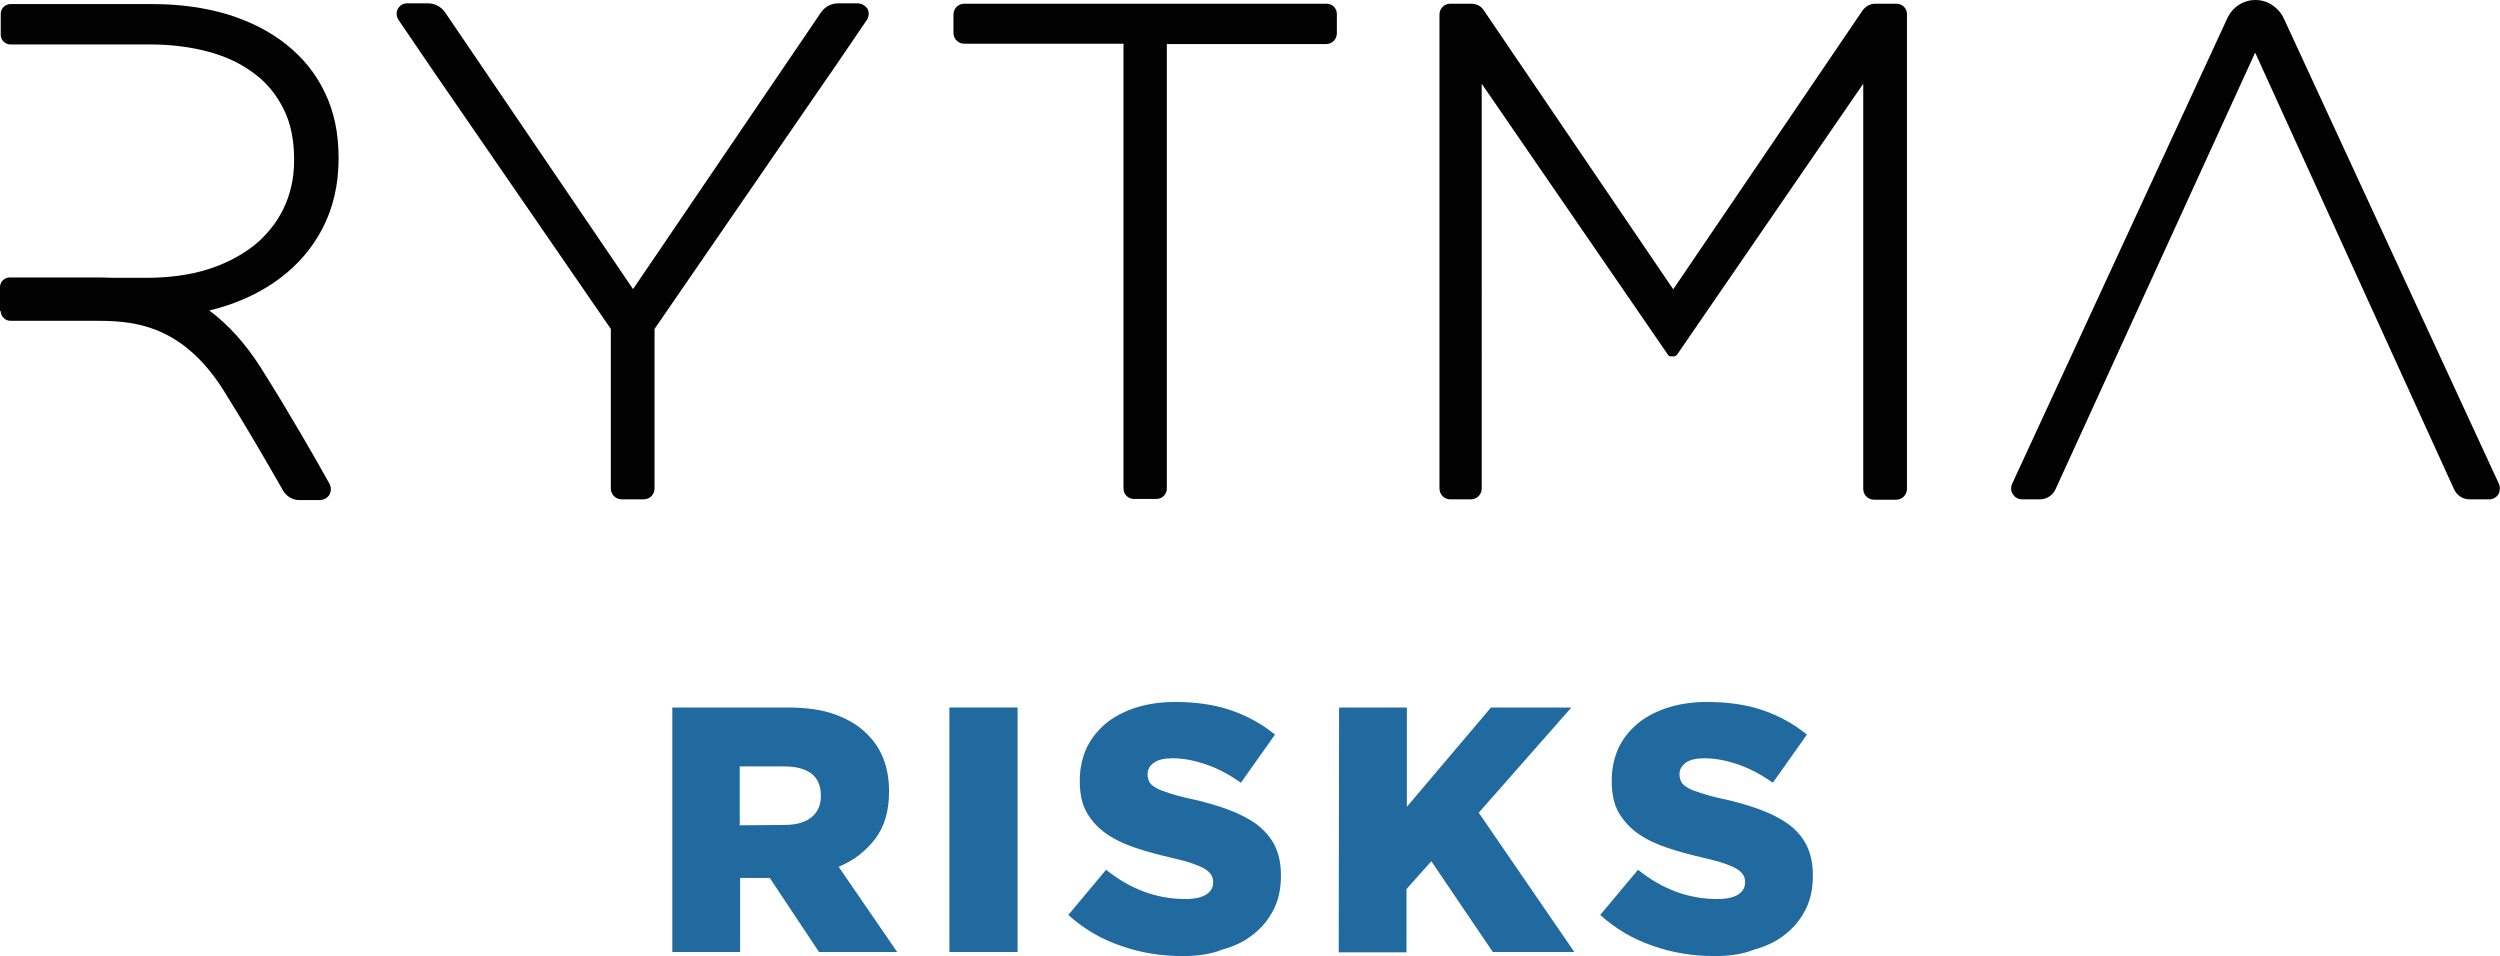
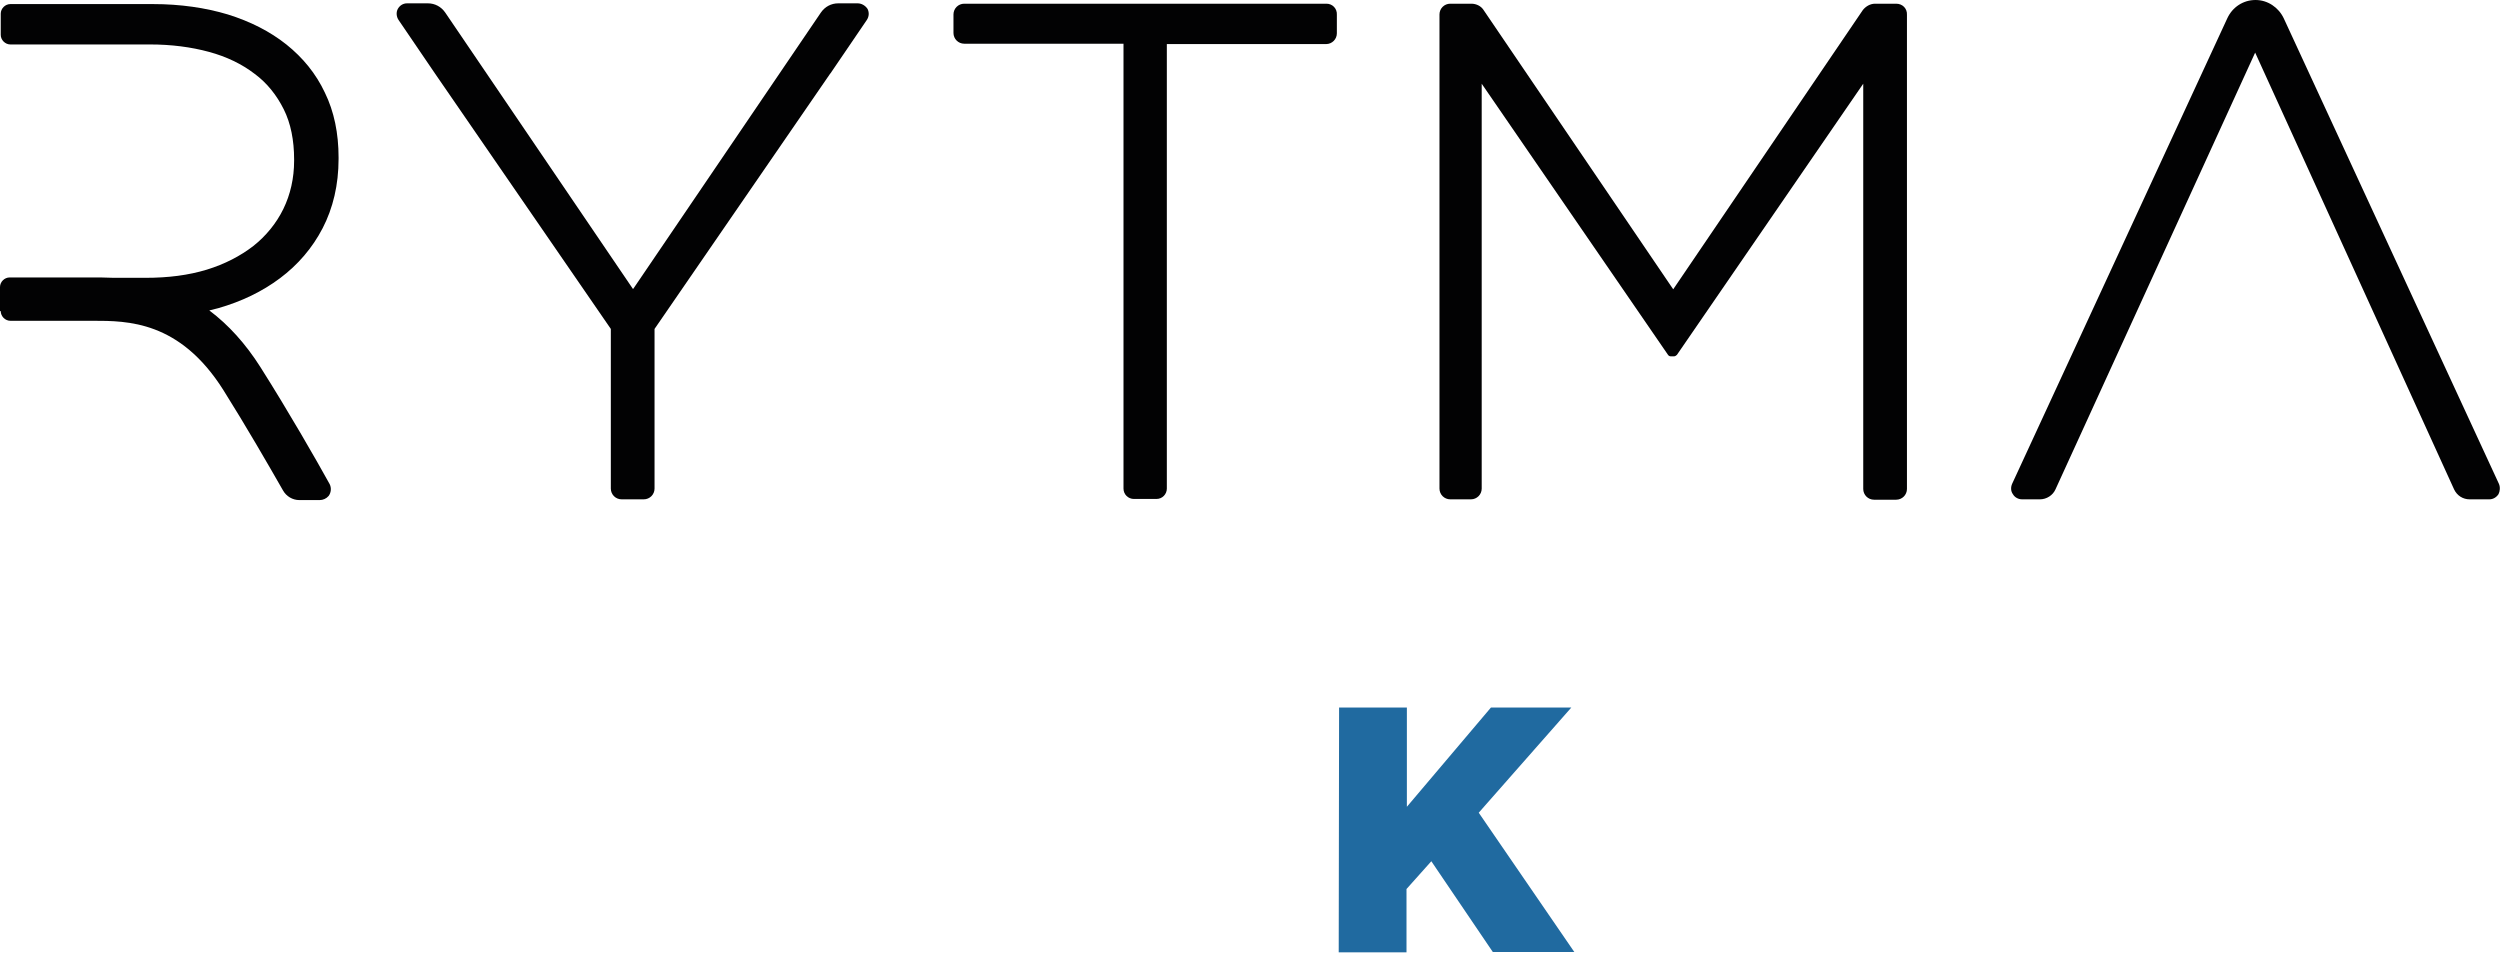
<svg xmlns="http://www.w3.org/2000/svg" version="1.1" id="LOGO" x="0px" y="0px" viewBox="0 0 674.9 258.1" style="enable-background:new 0 0 674.9 258.1;" xml:space="preserve">
  <style type="text/css">
	.st0{fill:#020203;}
	.st1{fill:#206AA0;}
</style>
  <g>
    <path class="st0" d="M358.1,1h-97.8c-1.6,0-2.9,1.3-2.9,2.9v5c0,1.6,1.3,2.9,2.9,2.9h43v120.1c0,1.6,1.3,2.8,2.8,2.8h6.1   c1.6,0,2.8-1.3,2.8-2.8v-120h43c1.6,0,2.9-1.3,2.9-2.9V4C361,2.3,359.7,1,358.1,1z" />
    <path class="st0" d="M511.9,1h-5.7c-1.3,0-2.5,0.7-3.3,1.7l-51.2,75.4L400.5,2.7c-0.7-1.1-2-1.7-3.3-1.7h-5.7   c-1.6,0-2.9,1.3-2.9,2.9v128c0,1.6,1.3,2.9,2.9,2.9h5.6c1.6,0,2.9-1.3,2.9-2.9V22.6l50.3,73.2c0.2,0.3,0.5,0.4,0.8,0.4h0.8   c0.3,0,0.6-0.2,0.8-0.4L503,22.6V132c0,1.6,1.3,2.9,2.9,2.9h6c1.6,0,2.9-1.3,2.9-2.9V4C514.9,2.3,513.6,1,511.9,1z" />
    <path class="st0" d="M231.5,0.9h-5.2c-1.9,0-3.6,0.9-4.7,2.5L171,77.9l-0.1,0.1c0,0-0.1,0-0.1-0.1L120.2,3.4   c-1.1-1.6-2.8-2.5-4.7-2.5h-5.6c-1.1,0-2,0.6-2.5,1.5s-0.4,2.1,0.2,3l9.8,14.4l47.5,69v43.1c0,1.6,1.3,2.9,2.9,2.9h6   c1.6,0,2.9-1.3,2.9-2.9V88.8l47.4-68.9l0.1-0.1L234,5.4c0.6-0.9,0.7-2,0.2-3C233.6,1.5,232.6,0.9,231.5,0.9z" />
    <path class="st0" d="M0.2,84c0,1.4,1.2,2.6,2.6,2.6h22.3c9.3,0,23.4,0,35.2,18.7c6.1,9.7,12.1,20.1,16.1,27.1   c0.9,1.6,2.6,2.6,4.4,2.6h5.5c0.9,0,1.8-0.4,2.4-1.1c0.7-0.9,0.8-2.2,0.3-3.2c-3.7-6.7-11.1-19.6-18.7-31.6   c-4-6.3-8.6-11.4-13.8-15.3c0.8-0.2,1.6-0.4,2.4-0.6c6.3-1.8,11.9-4.5,16.7-8.1s8.7-8.1,11.5-13.5s4.3-11.7,4.3-18.7v-0.4   c0-6.5-1.2-12.4-3.7-17.5c-2.4-5.1-5.9-9.4-10.4-13c-4.4-3.5-9.7-6.2-15.8-8.1c-6-1.8-12.8-2.8-20.2-2.8H2.8   c-1.4,0-2.6,1.2-2.6,2.6v5.7c0,1.4,1.2,2.6,2.6,2.6h37.7c5.8,0,11.1,0.7,15.9,2c4.8,1.3,8.9,3.3,12.3,5.9c3.4,2.5,6,5.8,7.9,9.6   s2.8,8.4,2.8,13.5v0.4c0,4.7-1,9.1-2.9,13s-4.7,7.3-8.1,10c-3.5,2.7-7.7,4.9-12.6,6.4C50.9,74.3,45.4,75,39.3,75h-8.6   c-2.2-0.1-4.3-0.1-5.8-0.1H2.6c-1.4,0-2.6,1.2-2.6,2.6V84H0.2z" />
    <path class="st0" d="M674.6,130.6L616.5,4.9C615.1,2,612.2,0,608.9,0s-6.2,1.9-7.6,4.9l-58.1,125.7c-0.4,0.9-0.4,2,0.2,2.8   c0.5,0.9,1.5,1.4,2.5,1.4h4.8c1.8,0,3.5-1.1,4.2-2.7l53.9-117.9l53.7,117.9c0.8,1.7,2.4,2.7,4.2,2.7h5.3c1,0,1.9-0.5,2.5-1.4   C674.9,132.6,675,131.5,674.6,130.6z" />
  </g>
  <g>
    <g>
-       <path class="st1" d="M181.4,191h31.2c5.1,0,9.4,0.6,12.9,1.9s6.4,3,8.6,5.3c3.9,3.8,5.9,8.9,5.9,15.4v0.2c0,5.1-1.2,9.3-3.7,12.6    c-2.5,3.3-5.8,5.9-9.9,7.6l15.8,23h-21.1l-13.3-20h-0.2h-7.8v20h-18.3v-66H181.4z M211.8,222.7c3.1,0,5.6-0.7,7.3-2.1    c1.7-1.4,2.5-3.3,2.5-5.7v-0.2c0-2.6-0.9-4.6-2.6-5.9c-1.8-1.3-4.2-1.9-7.3-1.9h-12v15.9L211.8,222.7L211.8,222.7z" />
-       <path class="st1" d="M256.3,191h18.4v66h-18.4V191z" />
-       <path class="st1" d="M319.3,258.1c-5.9,0-11.5-0.9-16.8-2.8c-5.3-1.8-10-4.6-14.1-8.3l10.2-12.2c6.6,5.3,13.7,7.9,21.4,7.9    c2.5,0,4.3-0.4,5.6-1.2c1.3-0.8,1.9-1.9,1.9-3.3V238c0-0.7-0.2-1.3-0.5-1.8s-0.9-1.1-1.7-1.6c-0.8-0.5-2-1-3.4-1.5s-3.3-1-5.5-1.5    c-3.5-0.8-6.8-1.7-9.8-2.7s-5.6-2.2-7.9-3.8s-4-3.5-5.3-5.7c-1.3-2.3-1.9-5.1-1.9-8.5v-0.2c0-3.1,0.6-5.9,1.7-8.5    c1.2-2.6,2.9-4.8,5.1-6.7c2.2-1.9,4.9-3.3,8.1-4.4c3.1-1,6.7-1.6,10.7-1.6c5.7,0,10.7,0.7,15.1,2.2s8.4,3.7,12,6.6l-9.2,13    c-3-2.1-6.1-3.8-9.3-4.9c-3.2-1.1-6.2-1.7-9.2-1.7c-2.2,0-3.9,0.4-5,1.2c-1.1,0.8-1.7,1.8-1.7,3v0.2c0,0.8,0.2,1.4,0.5,2    s0.9,1.1,1.8,1.6c0.8,0.5,2,0.9,3.5,1.4s3.3,1,5.6,1.5c3.8,0.8,7.2,1.8,10.2,2.9s5.6,2.4,7.8,4c2.1,1.6,3.8,3.5,4.9,5.7    s1.7,4.9,1.7,8v0.2c0,3.4-0.6,6.4-1.9,9s-3.1,4.9-5.4,6.7c-2.3,1.9-5.1,3.3-8.4,4.2C327,257.6,323.3,258.1,319.3,258.1z" />
      <path class="st1" d="M361.5,191h18.3v26.8l22.7-26.8h21.7l-25,28.4L425,257h-22l-16.6-24.5l-6.7,7.5v17.1h-18.3L361.5,191    L361.5,191z" />
-       <path class="st1" d="M462.9,258.1c-5.9,0-11.5-0.9-16.8-2.8c-5.3-1.8-10-4.6-14.1-8.3l10.2-12.2c6.6,5.3,13.7,7.9,21.4,7.9    c2.5,0,4.3-0.4,5.6-1.2c1.3-0.8,1.9-1.9,1.9-3.3V238c0-0.7-0.2-1.3-0.5-1.8s-0.9-1.1-1.7-1.6s-2-1-3.4-1.5s-3.3-1-5.5-1.5    c-3.5-0.8-6.8-1.7-9.8-2.7s-5.6-2.2-7.9-3.8c-2.2-1.5-4-3.5-5.3-5.7c-1.3-2.3-1.9-5.1-1.9-8.5v-0.2c0-3.1,0.6-5.9,1.7-8.5    c1.2-2.6,2.9-4.8,5.1-6.7c2.2-1.9,4.9-3.3,8.1-4.4c3.1-1,6.7-1.6,10.7-1.6c5.7,0,10.7,0.7,15.1,2.2s8.4,3.7,12,6.6l-9.2,13    c-3-2.1-6.1-3.8-9.3-4.9s-6.2-1.7-9.2-1.7c-2.2,0-3.9,0.4-5,1.2c-1.1,0.8-1.7,1.8-1.7,3v0.2c0,0.8,0.2,1.4,0.5,2s0.9,1.1,1.8,1.6    c0.8,0.5,2,0.9,3.5,1.4s3.3,1,5.6,1.5c3.8,0.8,7.2,1.8,10.2,2.9s5.6,2.4,7.8,4s3.8,3.5,4.9,5.7c1.1,2.2,1.7,4.9,1.7,8v0.2    c0,3.4-0.6,6.4-1.9,9c-1.3,2.6-3.1,4.9-5.4,6.7c-2.3,1.9-5.1,3.3-8.4,4.2C470.5,257.6,466.9,258.1,462.9,258.1z" />
    </g>
  </g>
</svg>